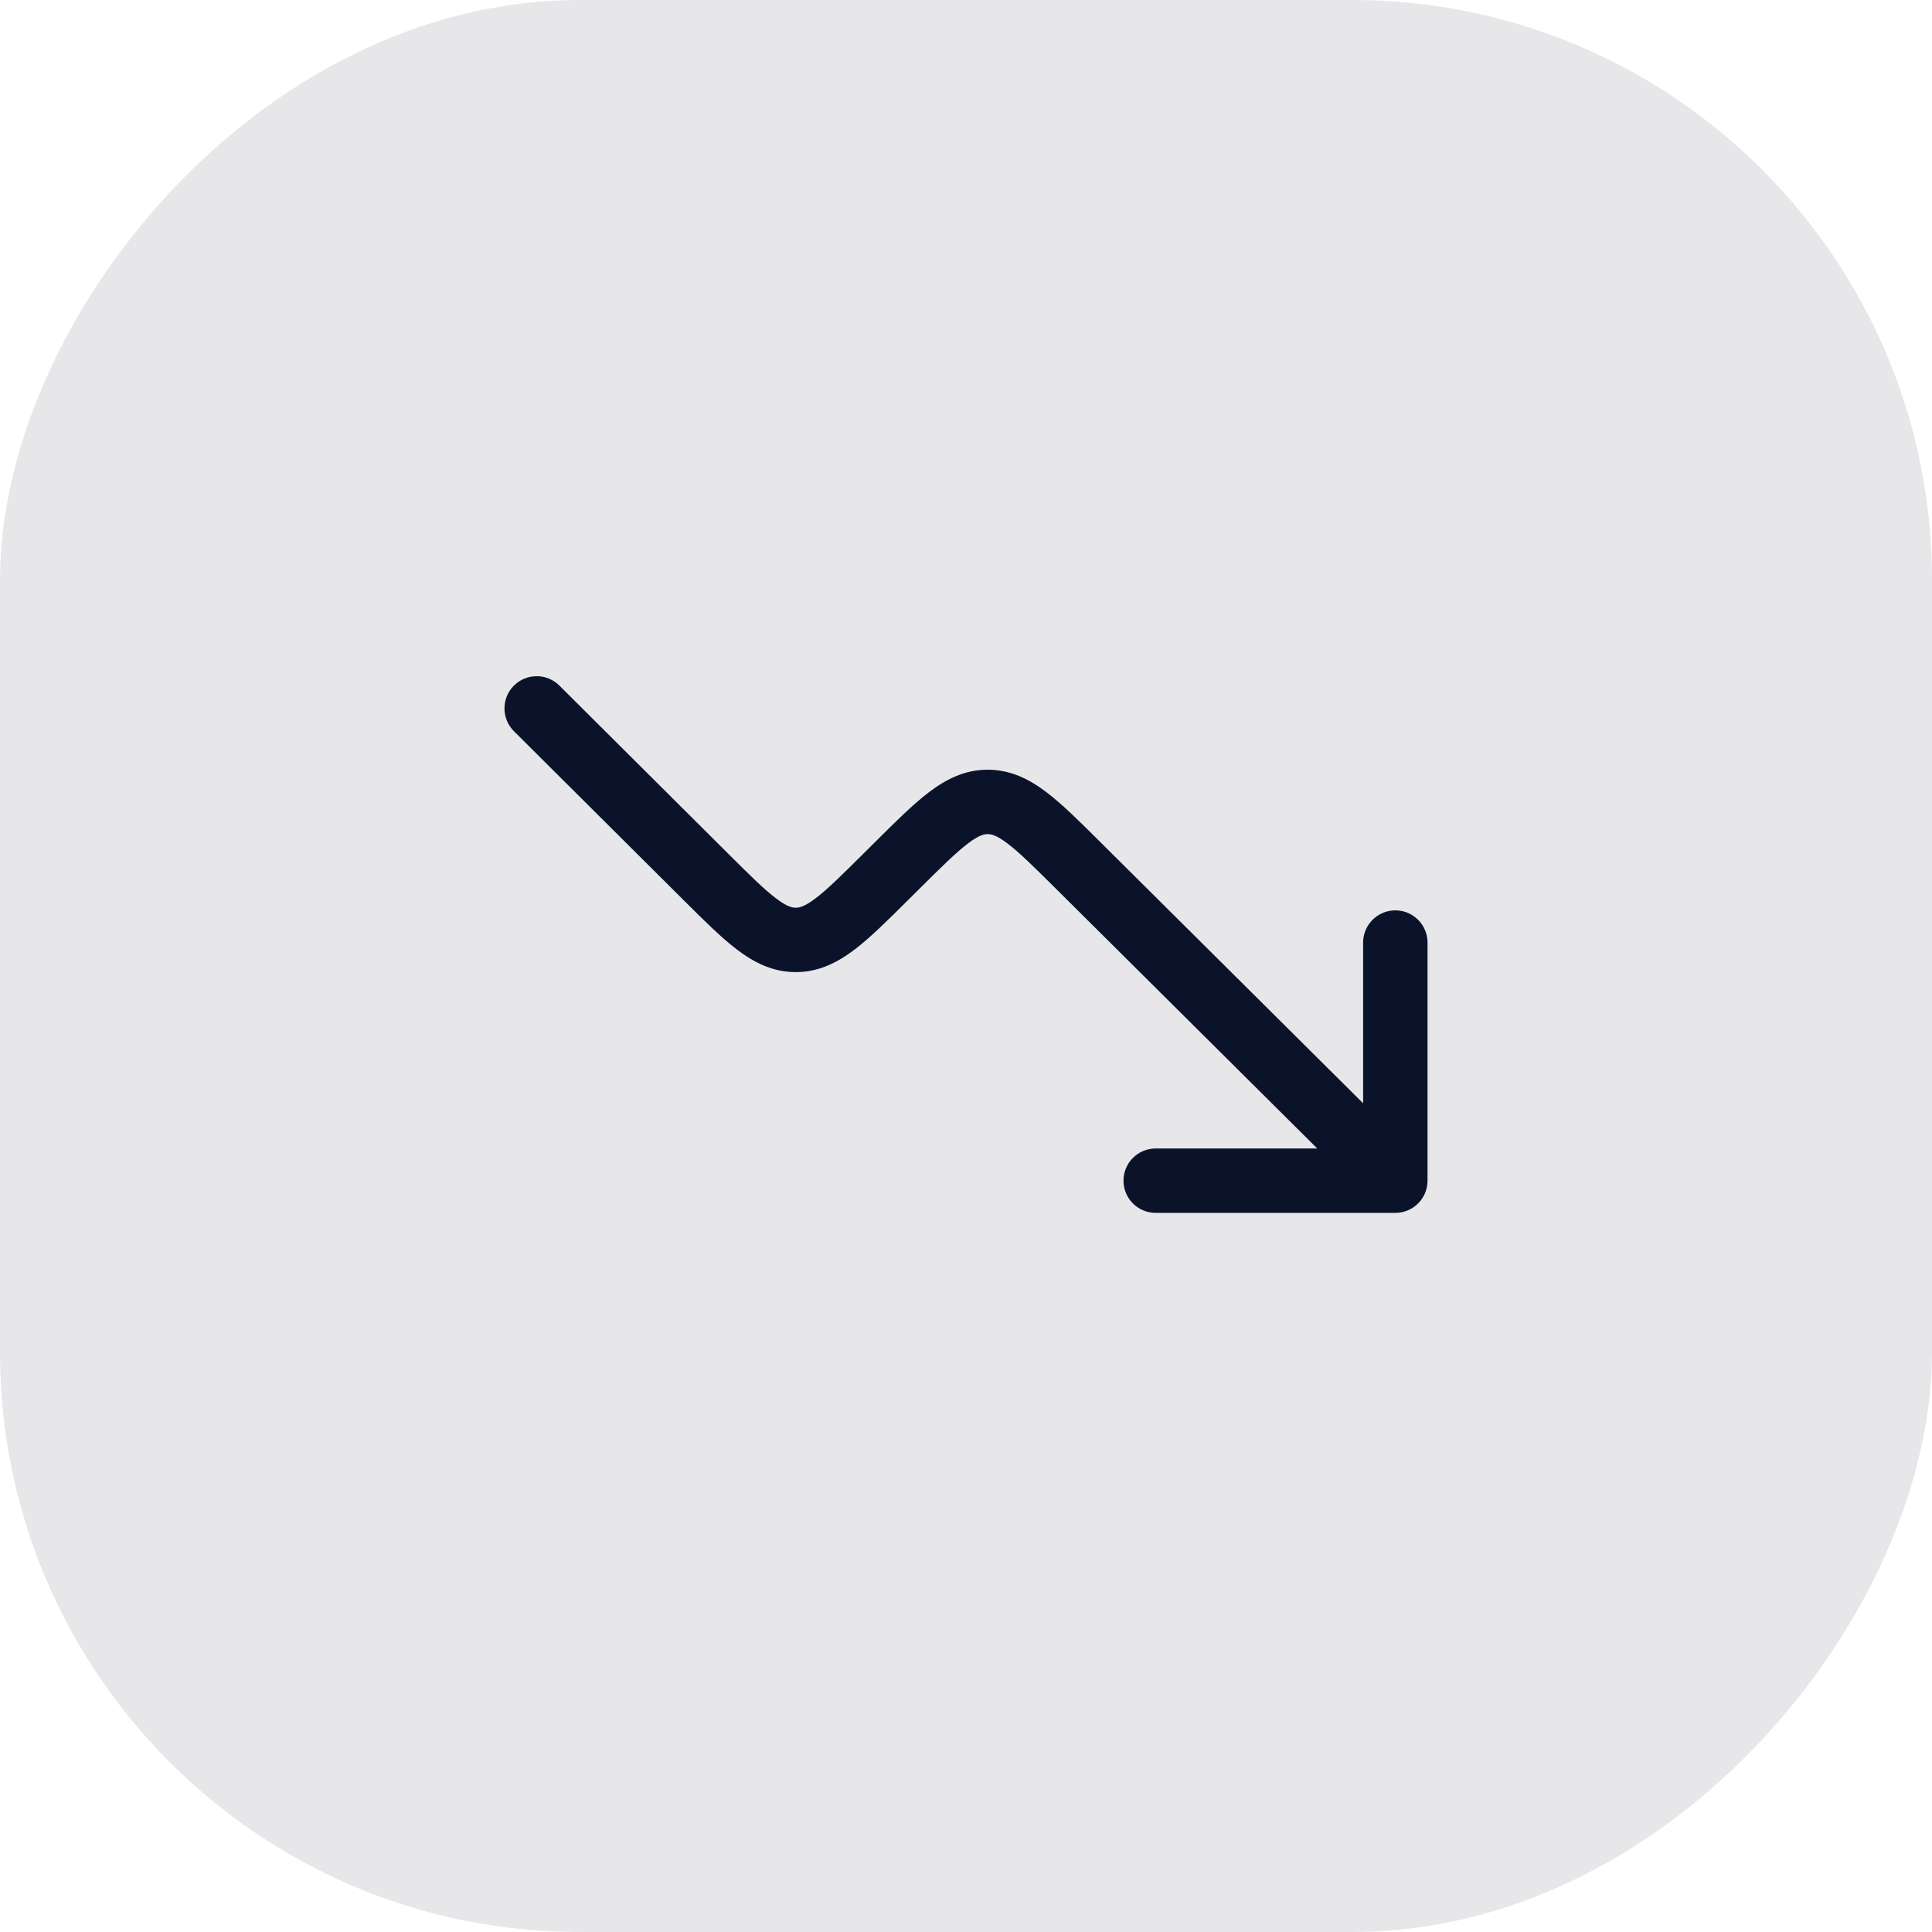
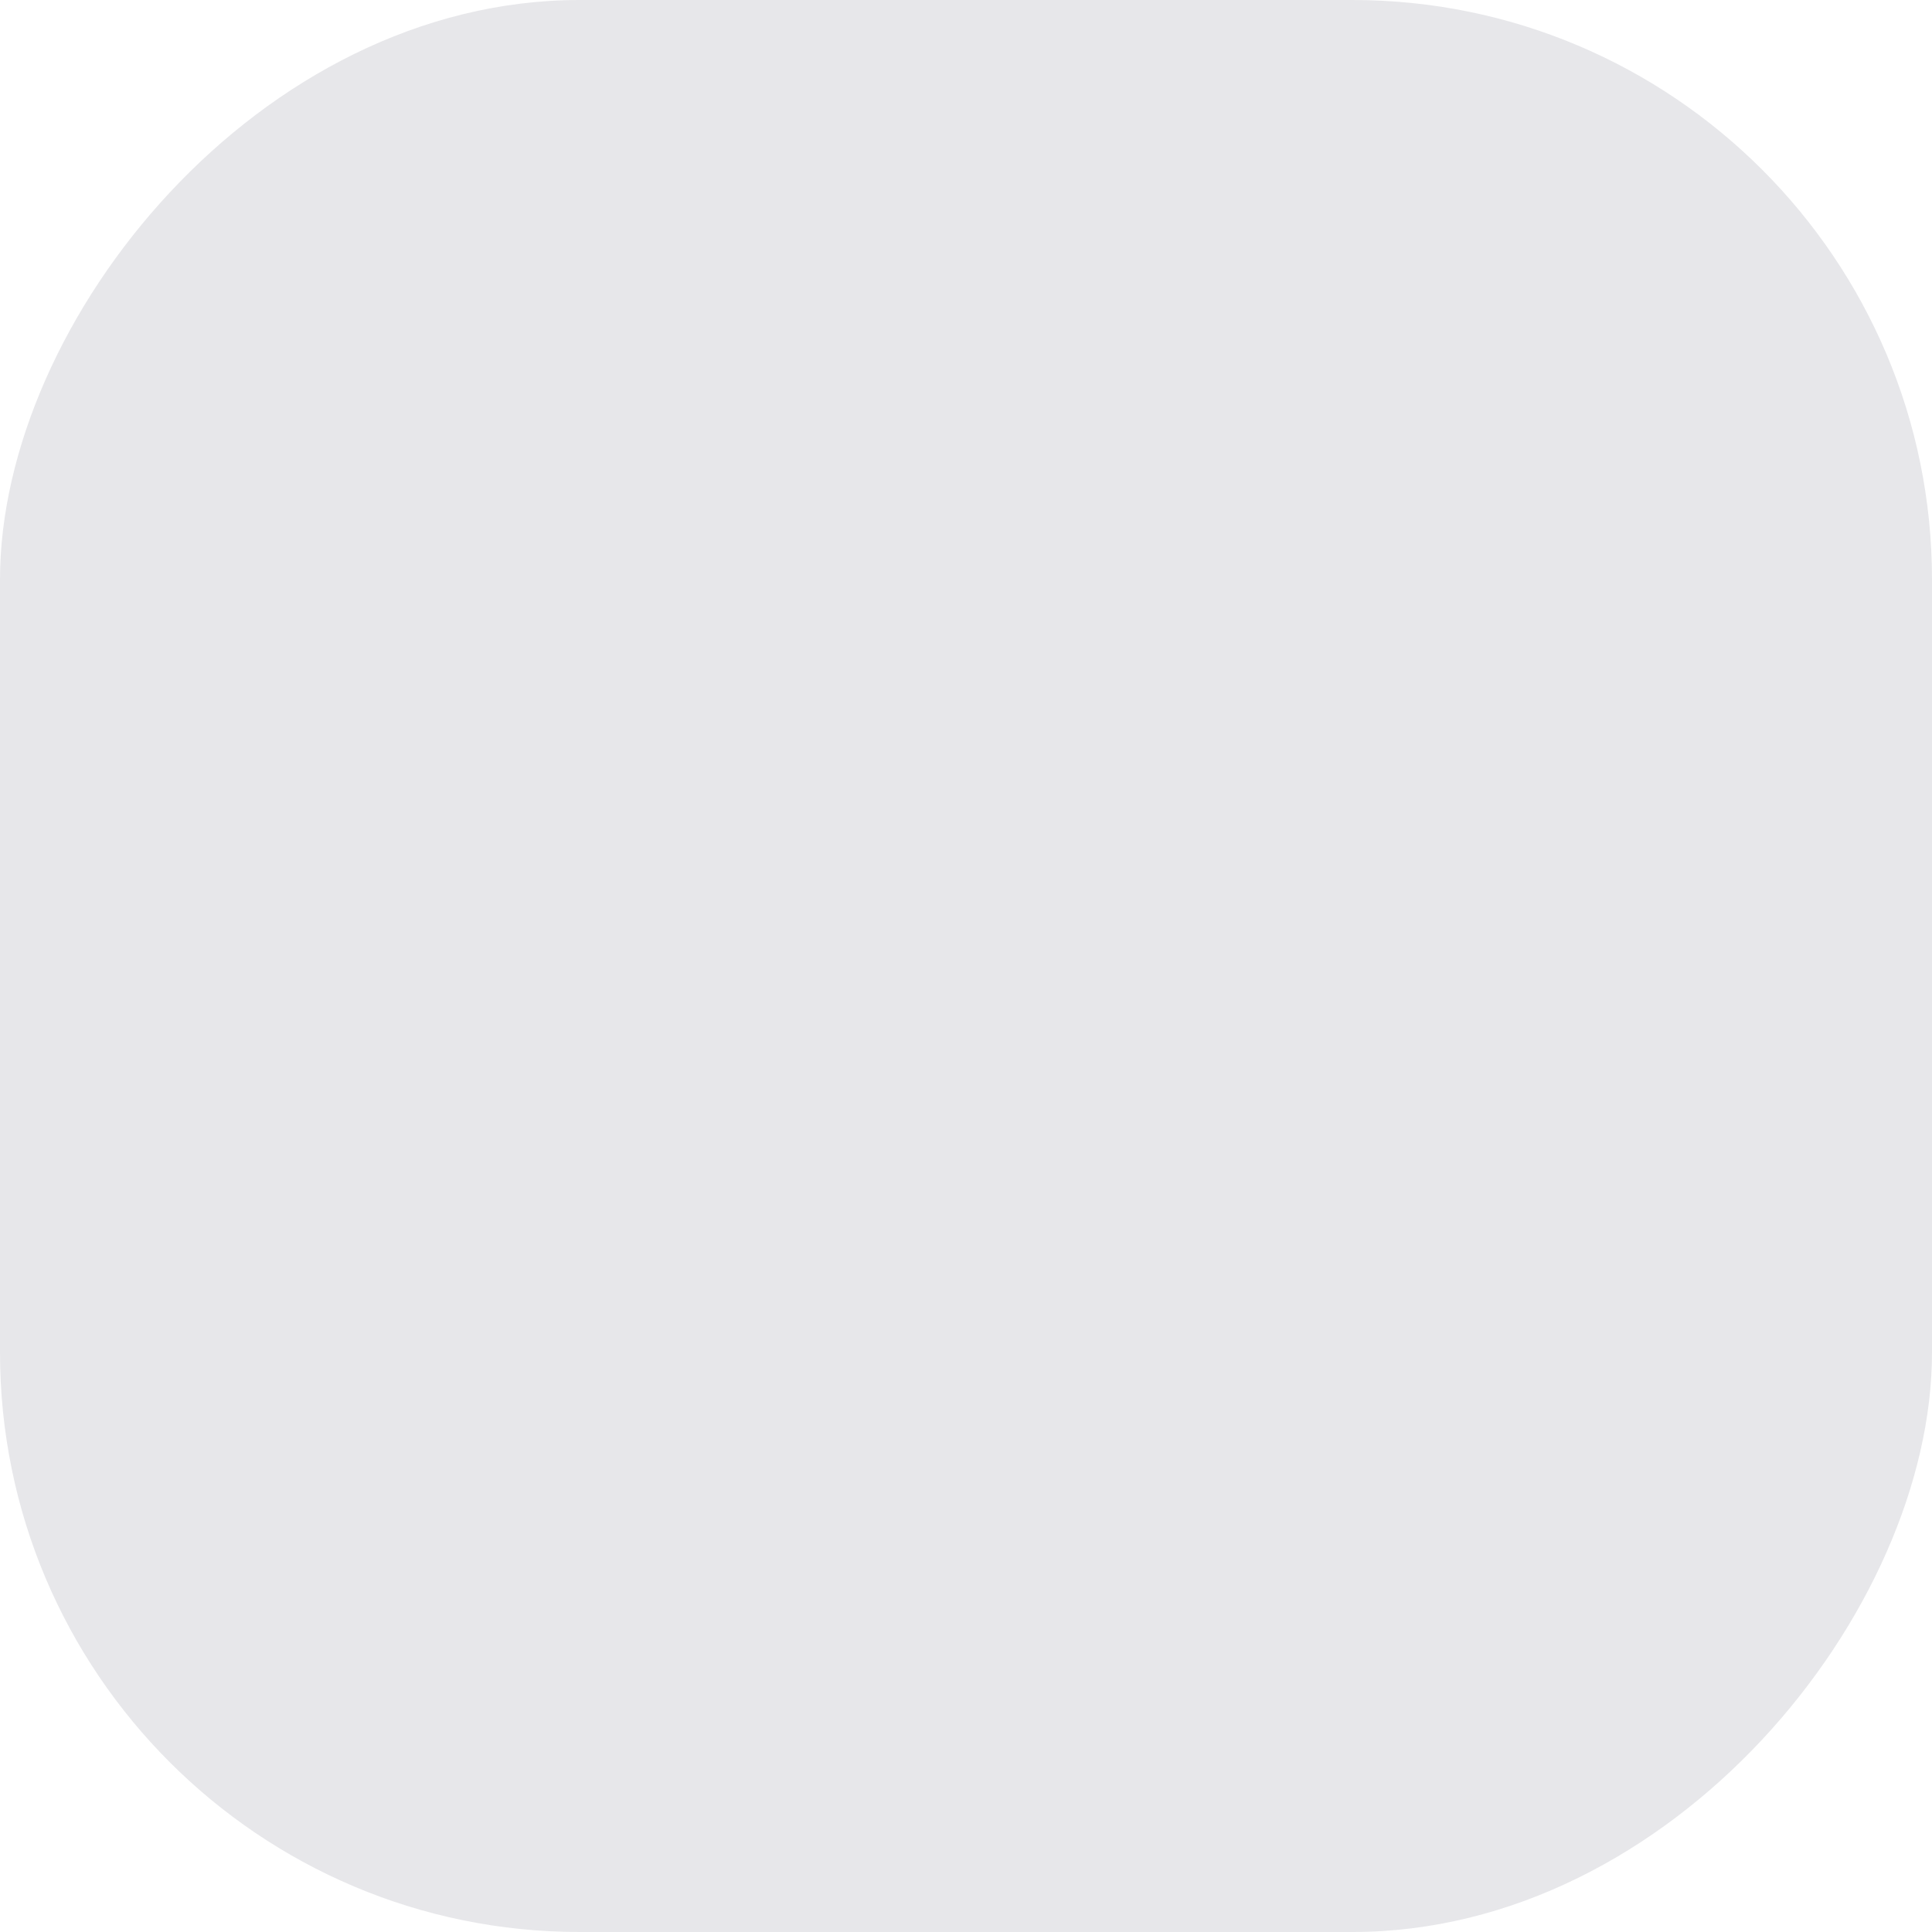
<svg xmlns="http://www.w3.org/2000/svg" width="60" height="60" viewBox="0 0 60 60" fill="none">
  <rect width="60" height="60" rx="18" transform="matrix(1 0 0 -1 0 60)" fill="#E7E7EA" />
-   <path fill-rule="evenodd" clip-rule="evenodd" d="M34.891 36.667C34.891 37.219 35.338 37.667 35.891 37.667H43.333C43.886 37.667 44.333 37.219 44.333 36.667V29.272C44.333 28.72 43.886 28.272 43.333 28.272C42.781 28.272 42.333 28.72 42.333 29.272V34.263L34.152 26.132C33.527 25.51 32.988 24.974 32.499 24.603C31.974 24.205 31.391 23.904 30.673 23.904C29.956 23.904 29.373 24.205 28.848 24.604C28.359 24.975 27.82 25.511 27.195 26.132L26.829 26.496C26.144 27.178 25.699 27.617 25.329 27.898C24.982 28.161 24.82 28.19 24.713 28.19C24.605 28.19 24.443 28.161 24.096 27.897C23.726 27.616 23.282 27.177 22.597 26.494L17.372 21.291C16.981 20.902 16.348 20.903 15.958 21.294C15.568 21.686 15.57 22.319 15.961 22.709L21.233 27.958C21.858 28.581 22.397 29.117 22.886 29.489C23.411 29.888 23.994 30.19 24.712 30.19C25.43 30.19 26.013 29.889 26.538 29.491C27.028 29.119 27.567 28.583 28.193 27.96L28.559 27.597C29.244 26.916 29.688 26.477 30.058 26.197C30.404 25.933 30.566 25.904 30.674 25.904C30.781 25.904 30.943 25.933 31.29 26.196C31.66 26.477 32.104 26.915 32.789 27.596L40.909 35.667H35.891C35.338 35.667 34.891 36.114 34.891 36.667Z" fill="#0B132B" />
</svg>